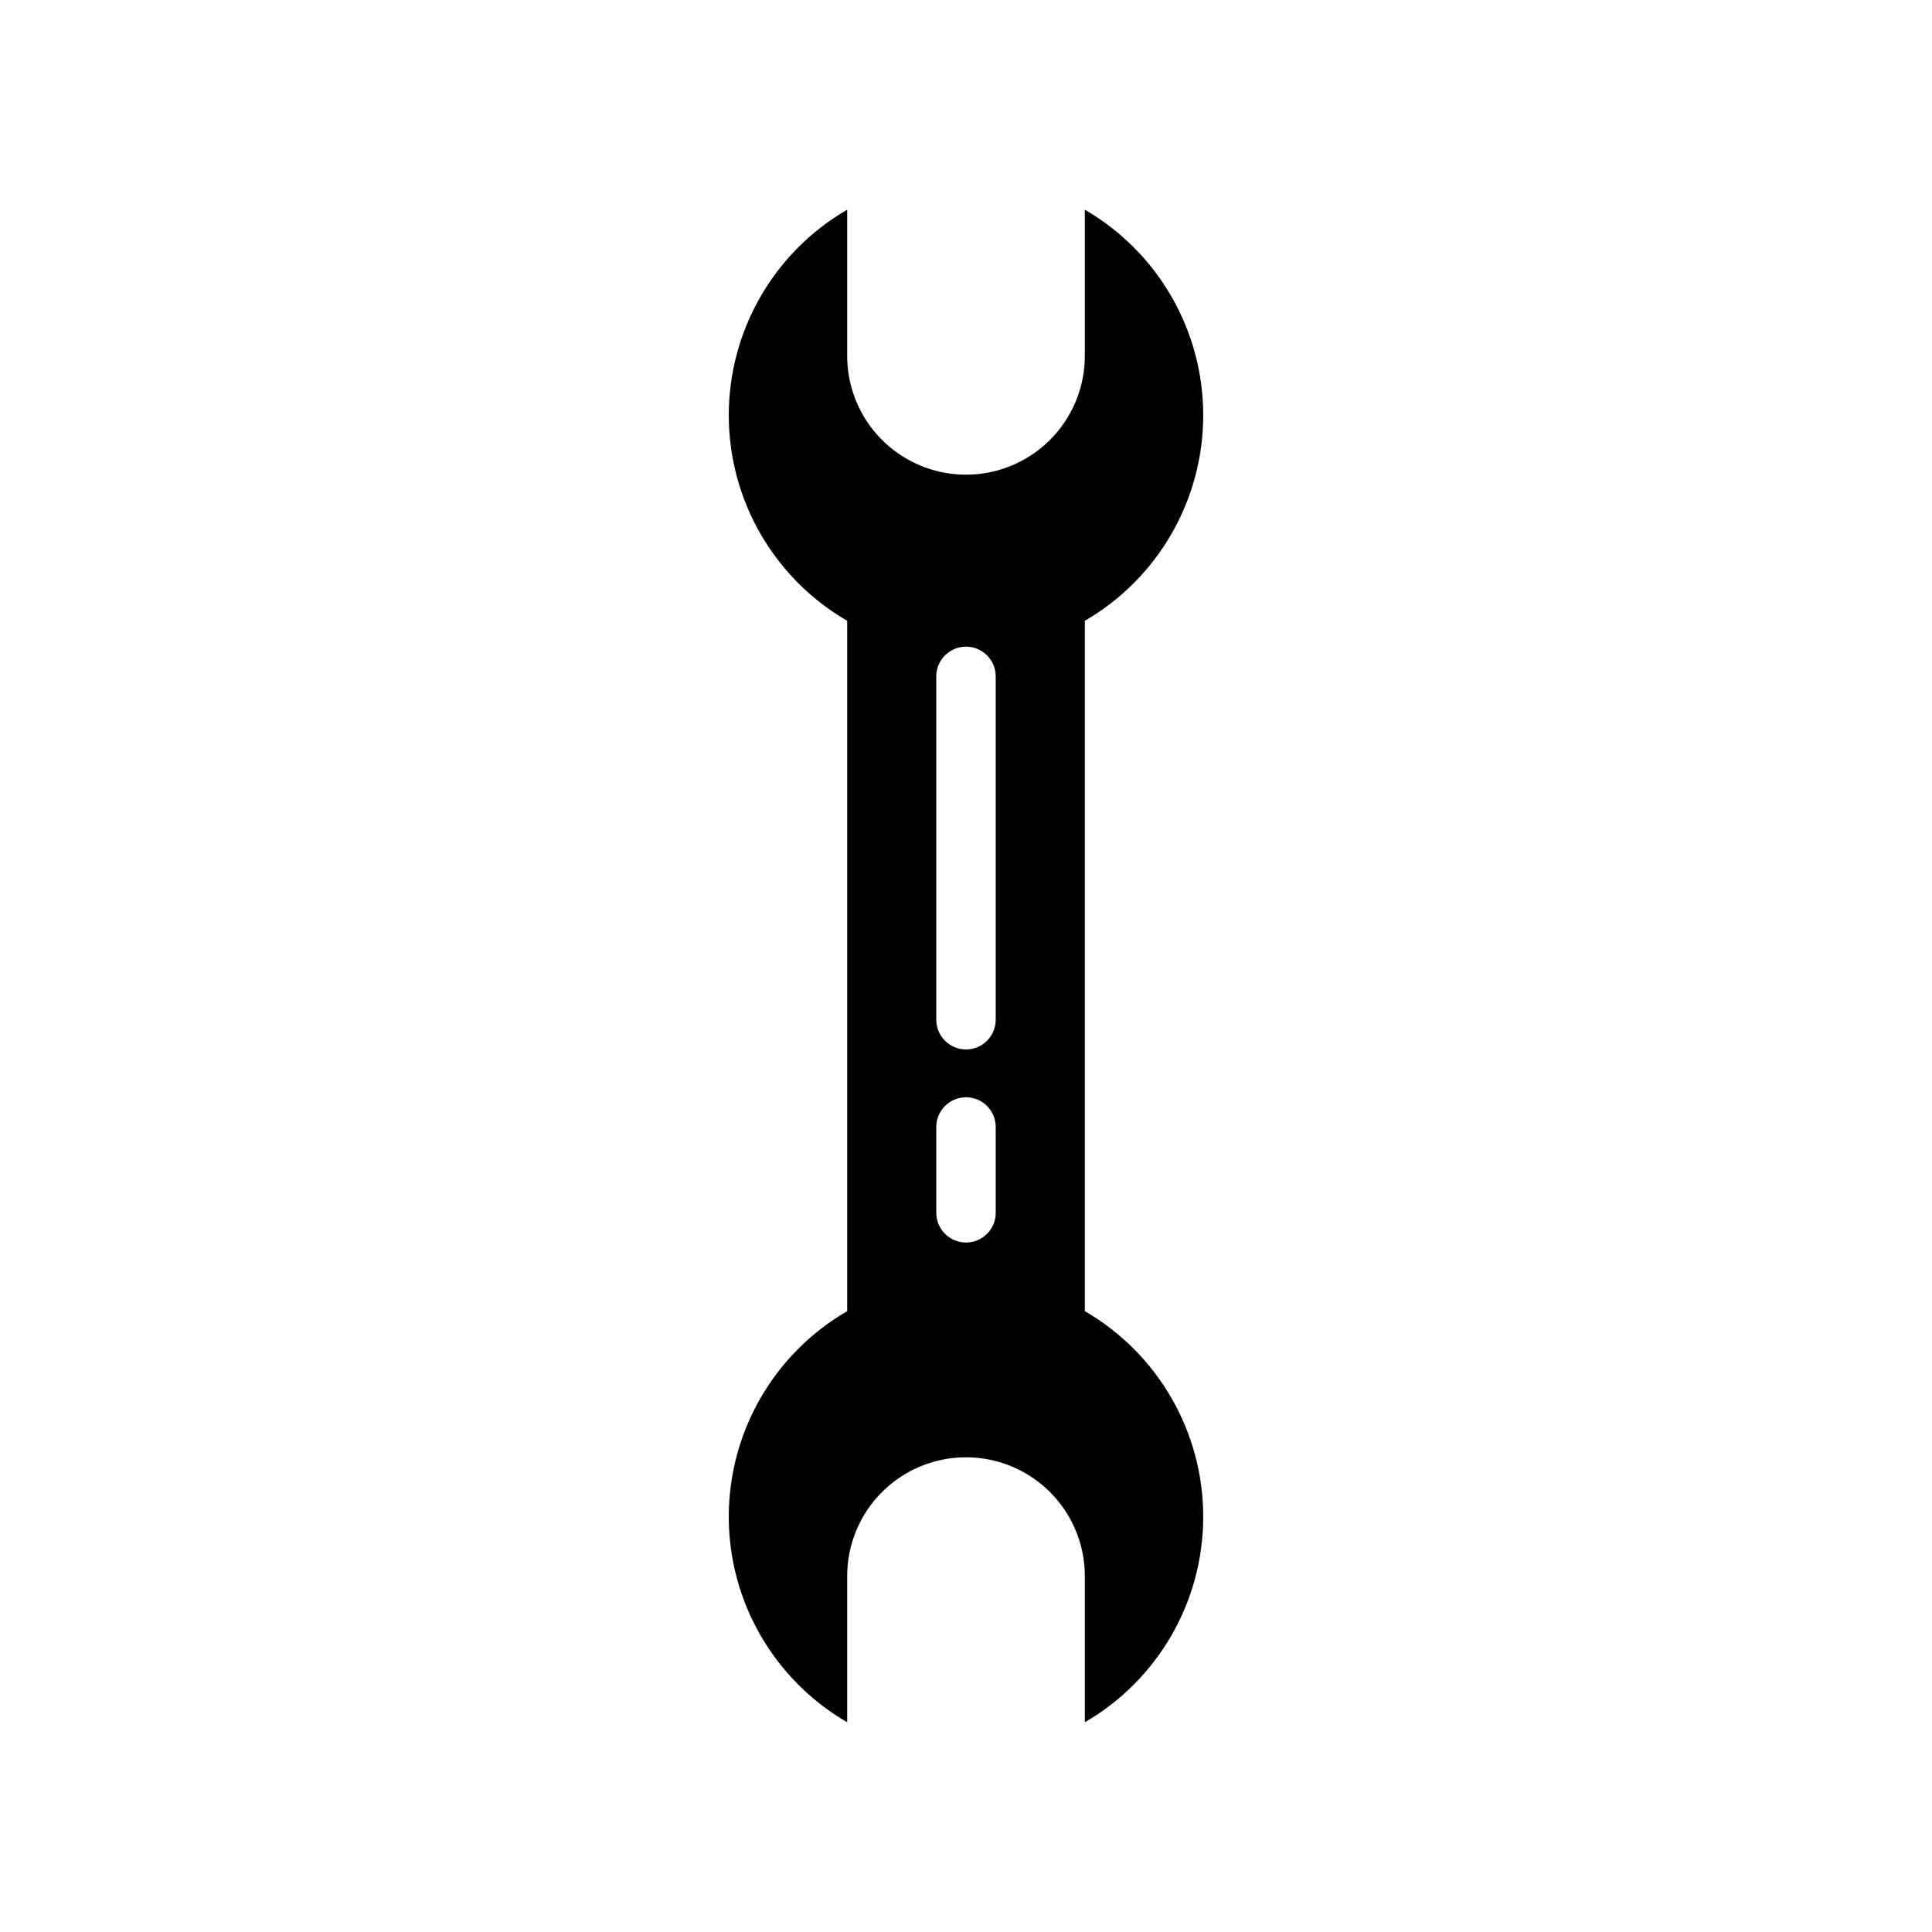
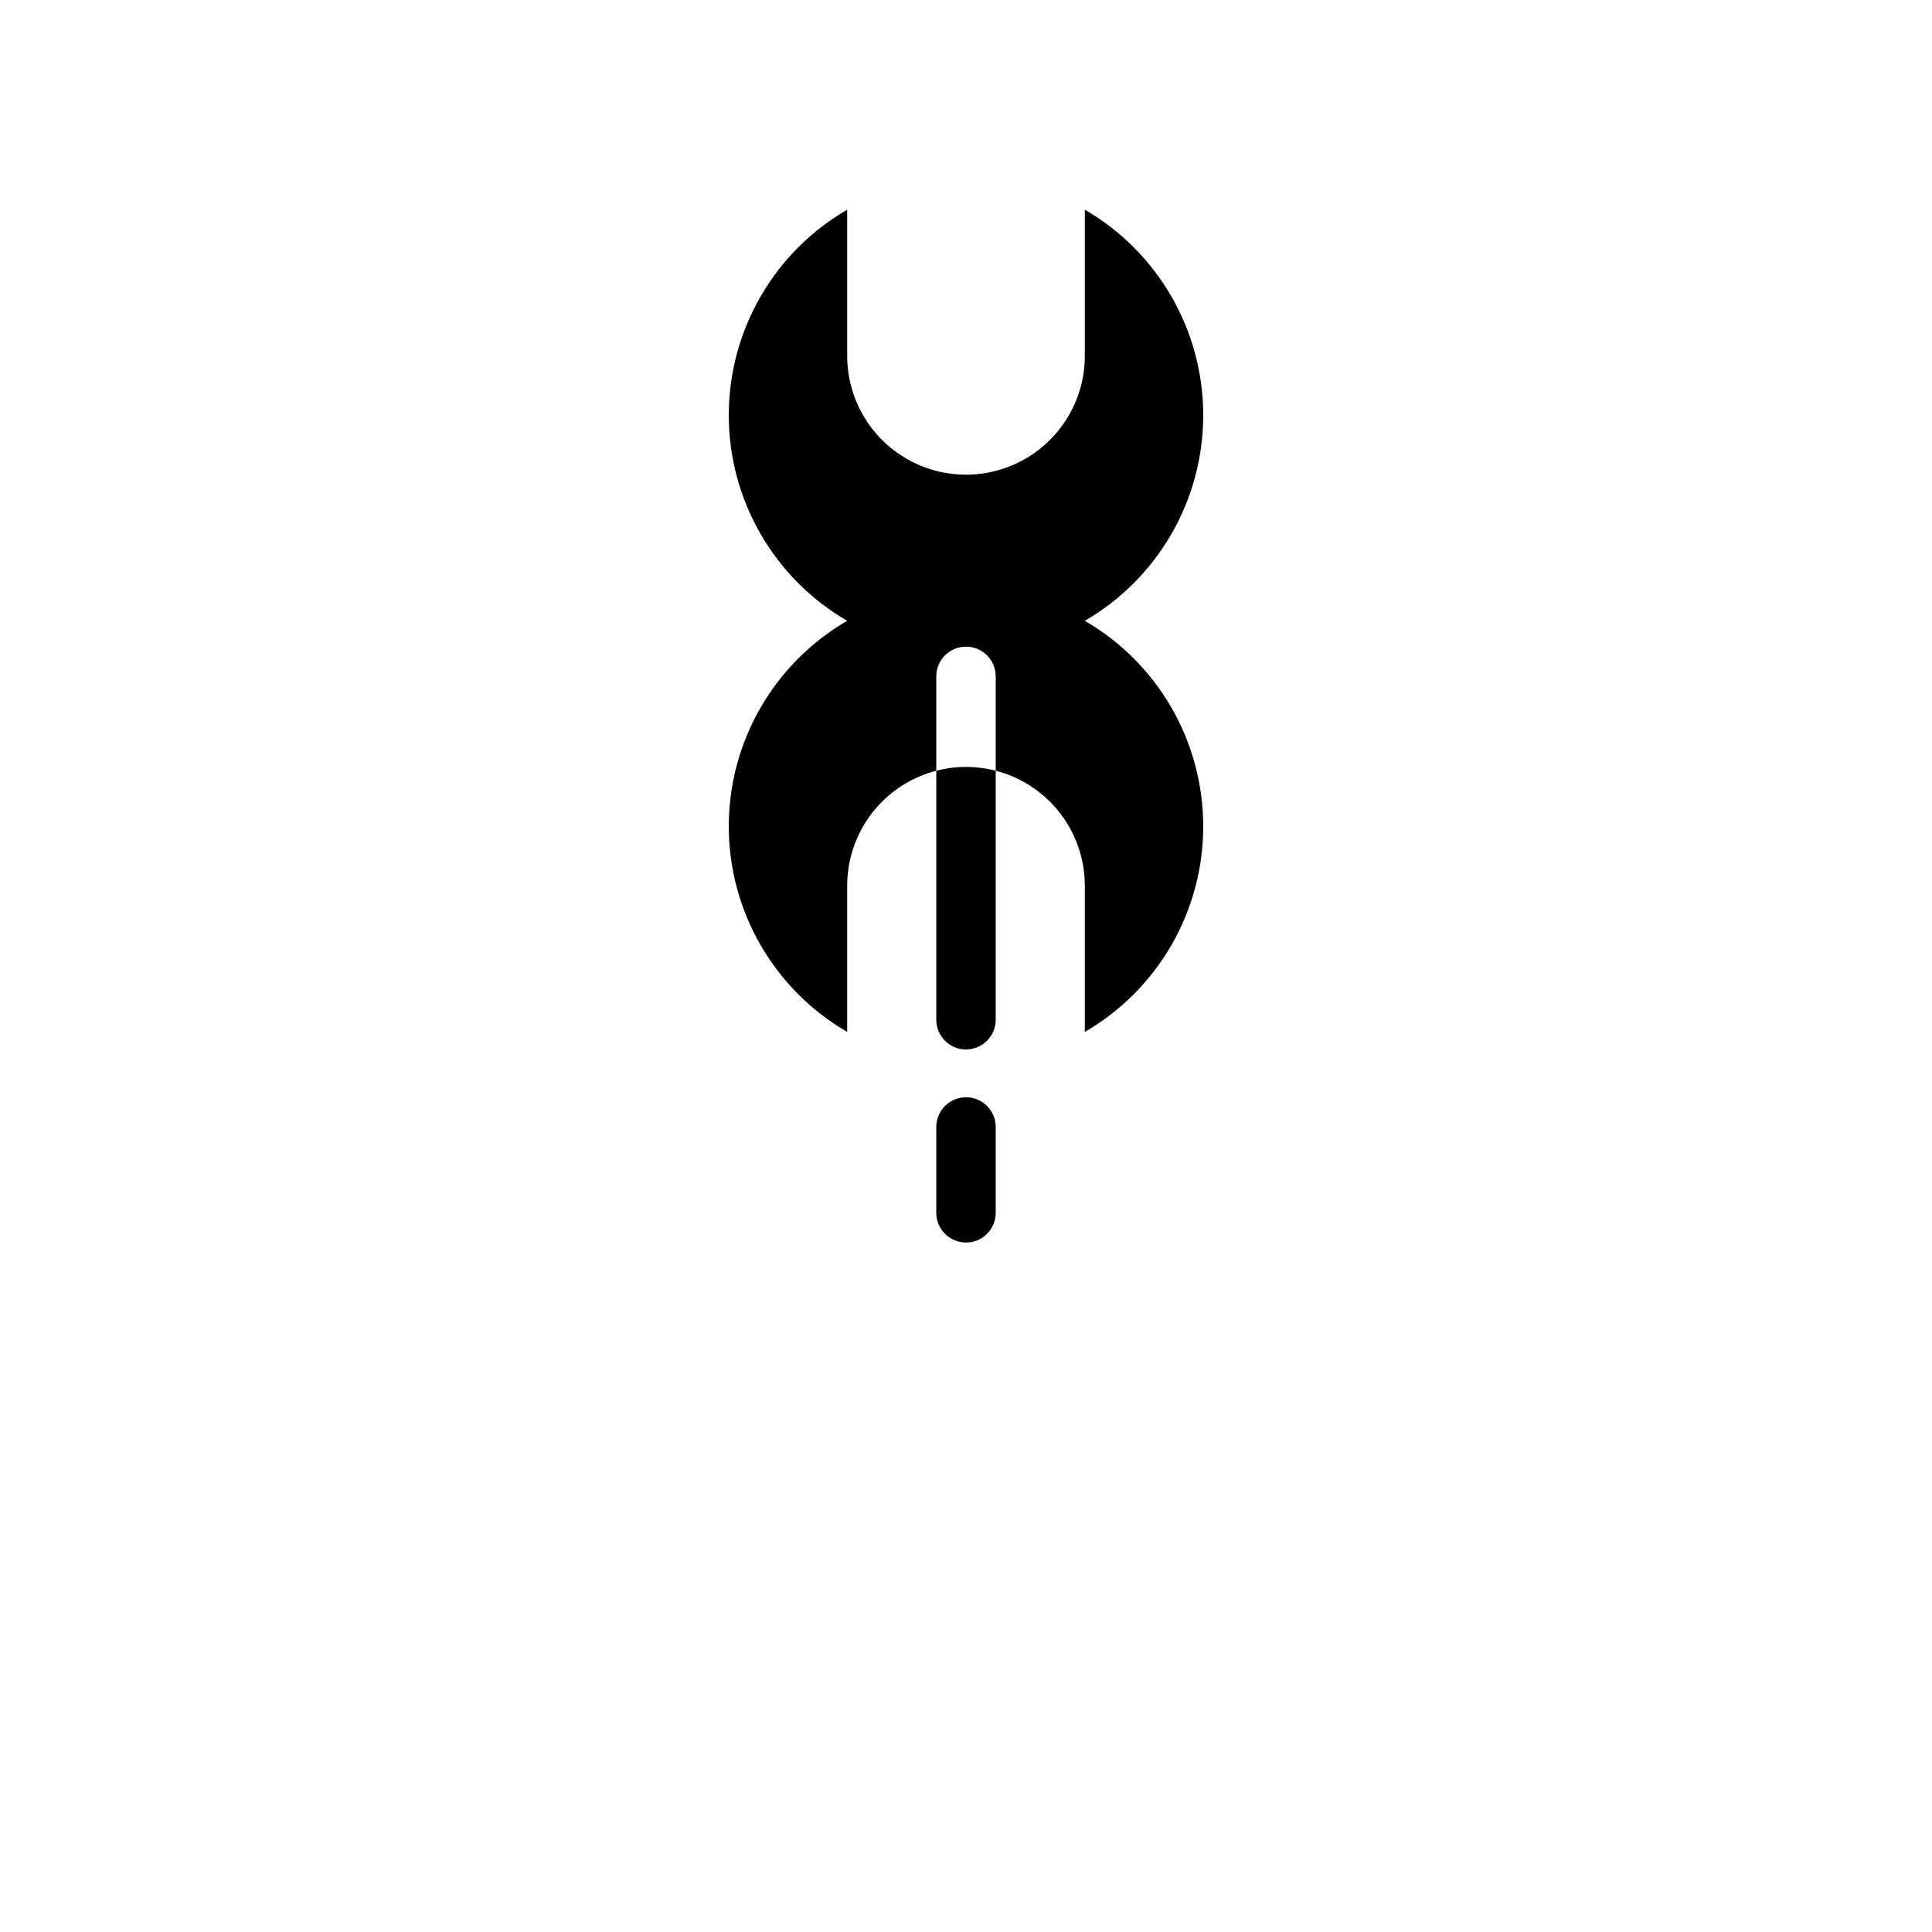
<svg xmlns="http://www.w3.org/2000/svg" fill="#000000" width="800px" height="800px" version="1.1" viewBox="144 144 512 512">
-   <path d="m431.49 491.47v-182.95c19.422-11.27 31.375-32.023 31.375-54.477s-11.953-43.207-31.375-54.473v38.73c0 11.25-6.004 21.645-15.746 27.27-9.742 5.625-21.746 5.625-31.488 0-9.742-5.625-15.742-16.02-15.742-27.27v-38.73c-19.422 11.266-31.379 32.02-31.379 54.473s11.957 43.207 31.379 54.477v182.95c-19.422 11.266-31.379 32.02-31.379 54.473 0 22.453 11.957 43.207 31.379 54.477v-38.73c0-11.25 6-21.645 15.742-27.27 9.742-5.625 21.746-5.625 31.488 0 9.742 5.625 15.746 16.02 15.746 27.27v38.73c19.422-11.27 31.375-32.023 31.375-54.477 0-22.453-11.953-43.207-31.375-54.473zm-23.617-26.055v-0.004c0 4.348-3.523 7.871-7.871 7.871s-7.875-3.523-7.875-7.871v-22.75c0-4.348 3.527-7.871 7.875-7.871s7.871 3.523 7.871 7.871zm0-51.168v-0.004c0 4.348-3.523 7.871-7.871 7.871s-7.875-3.523-7.875-7.871v-91c0-4.348 3.527-7.871 7.875-7.871s7.871 3.523 7.871 7.871z" />
+   <path d="m431.49 491.47v-182.95c19.422-11.27 31.375-32.023 31.375-54.477s-11.953-43.207-31.375-54.473v38.73c0 11.25-6.004 21.645-15.746 27.27-9.742 5.625-21.746 5.625-31.488 0-9.742-5.625-15.742-16.02-15.742-27.27v-38.73c-19.422 11.266-31.379 32.02-31.379 54.473s11.957 43.207 31.379 54.477c-19.422 11.266-31.379 32.02-31.379 54.473 0 22.453 11.957 43.207 31.379 54.477v-38.73c0-11.25 6-21.645 15.742-27.27 9.742-5.625 21.746-5.625 31.488 0 9.742 5.625 15.746 16.02 15.746 27.27v38.73c19.422-11.27 31.375-32.023 31.375-54.477 0-22.453-11.953-43.207-31.375-54.473zm-23.617-26.055v-0.004c0 4.348-3.523 7.871-7.871 7.871s-7.875-3.523-7.875-7.871v-22.75c0-4.348 3.527-7.871 7.875-7.871s7.871 3.523 7.871 7.871zm0-51.168v-0.004c0 4.348-3.523 7.871-7.871 7.871s-7.875-3.523-7.875-7.871v-91c0-4.348 3.527-7.871 7.875-7.871s7.871 3.523 7.871 7.871z" />
</svg>